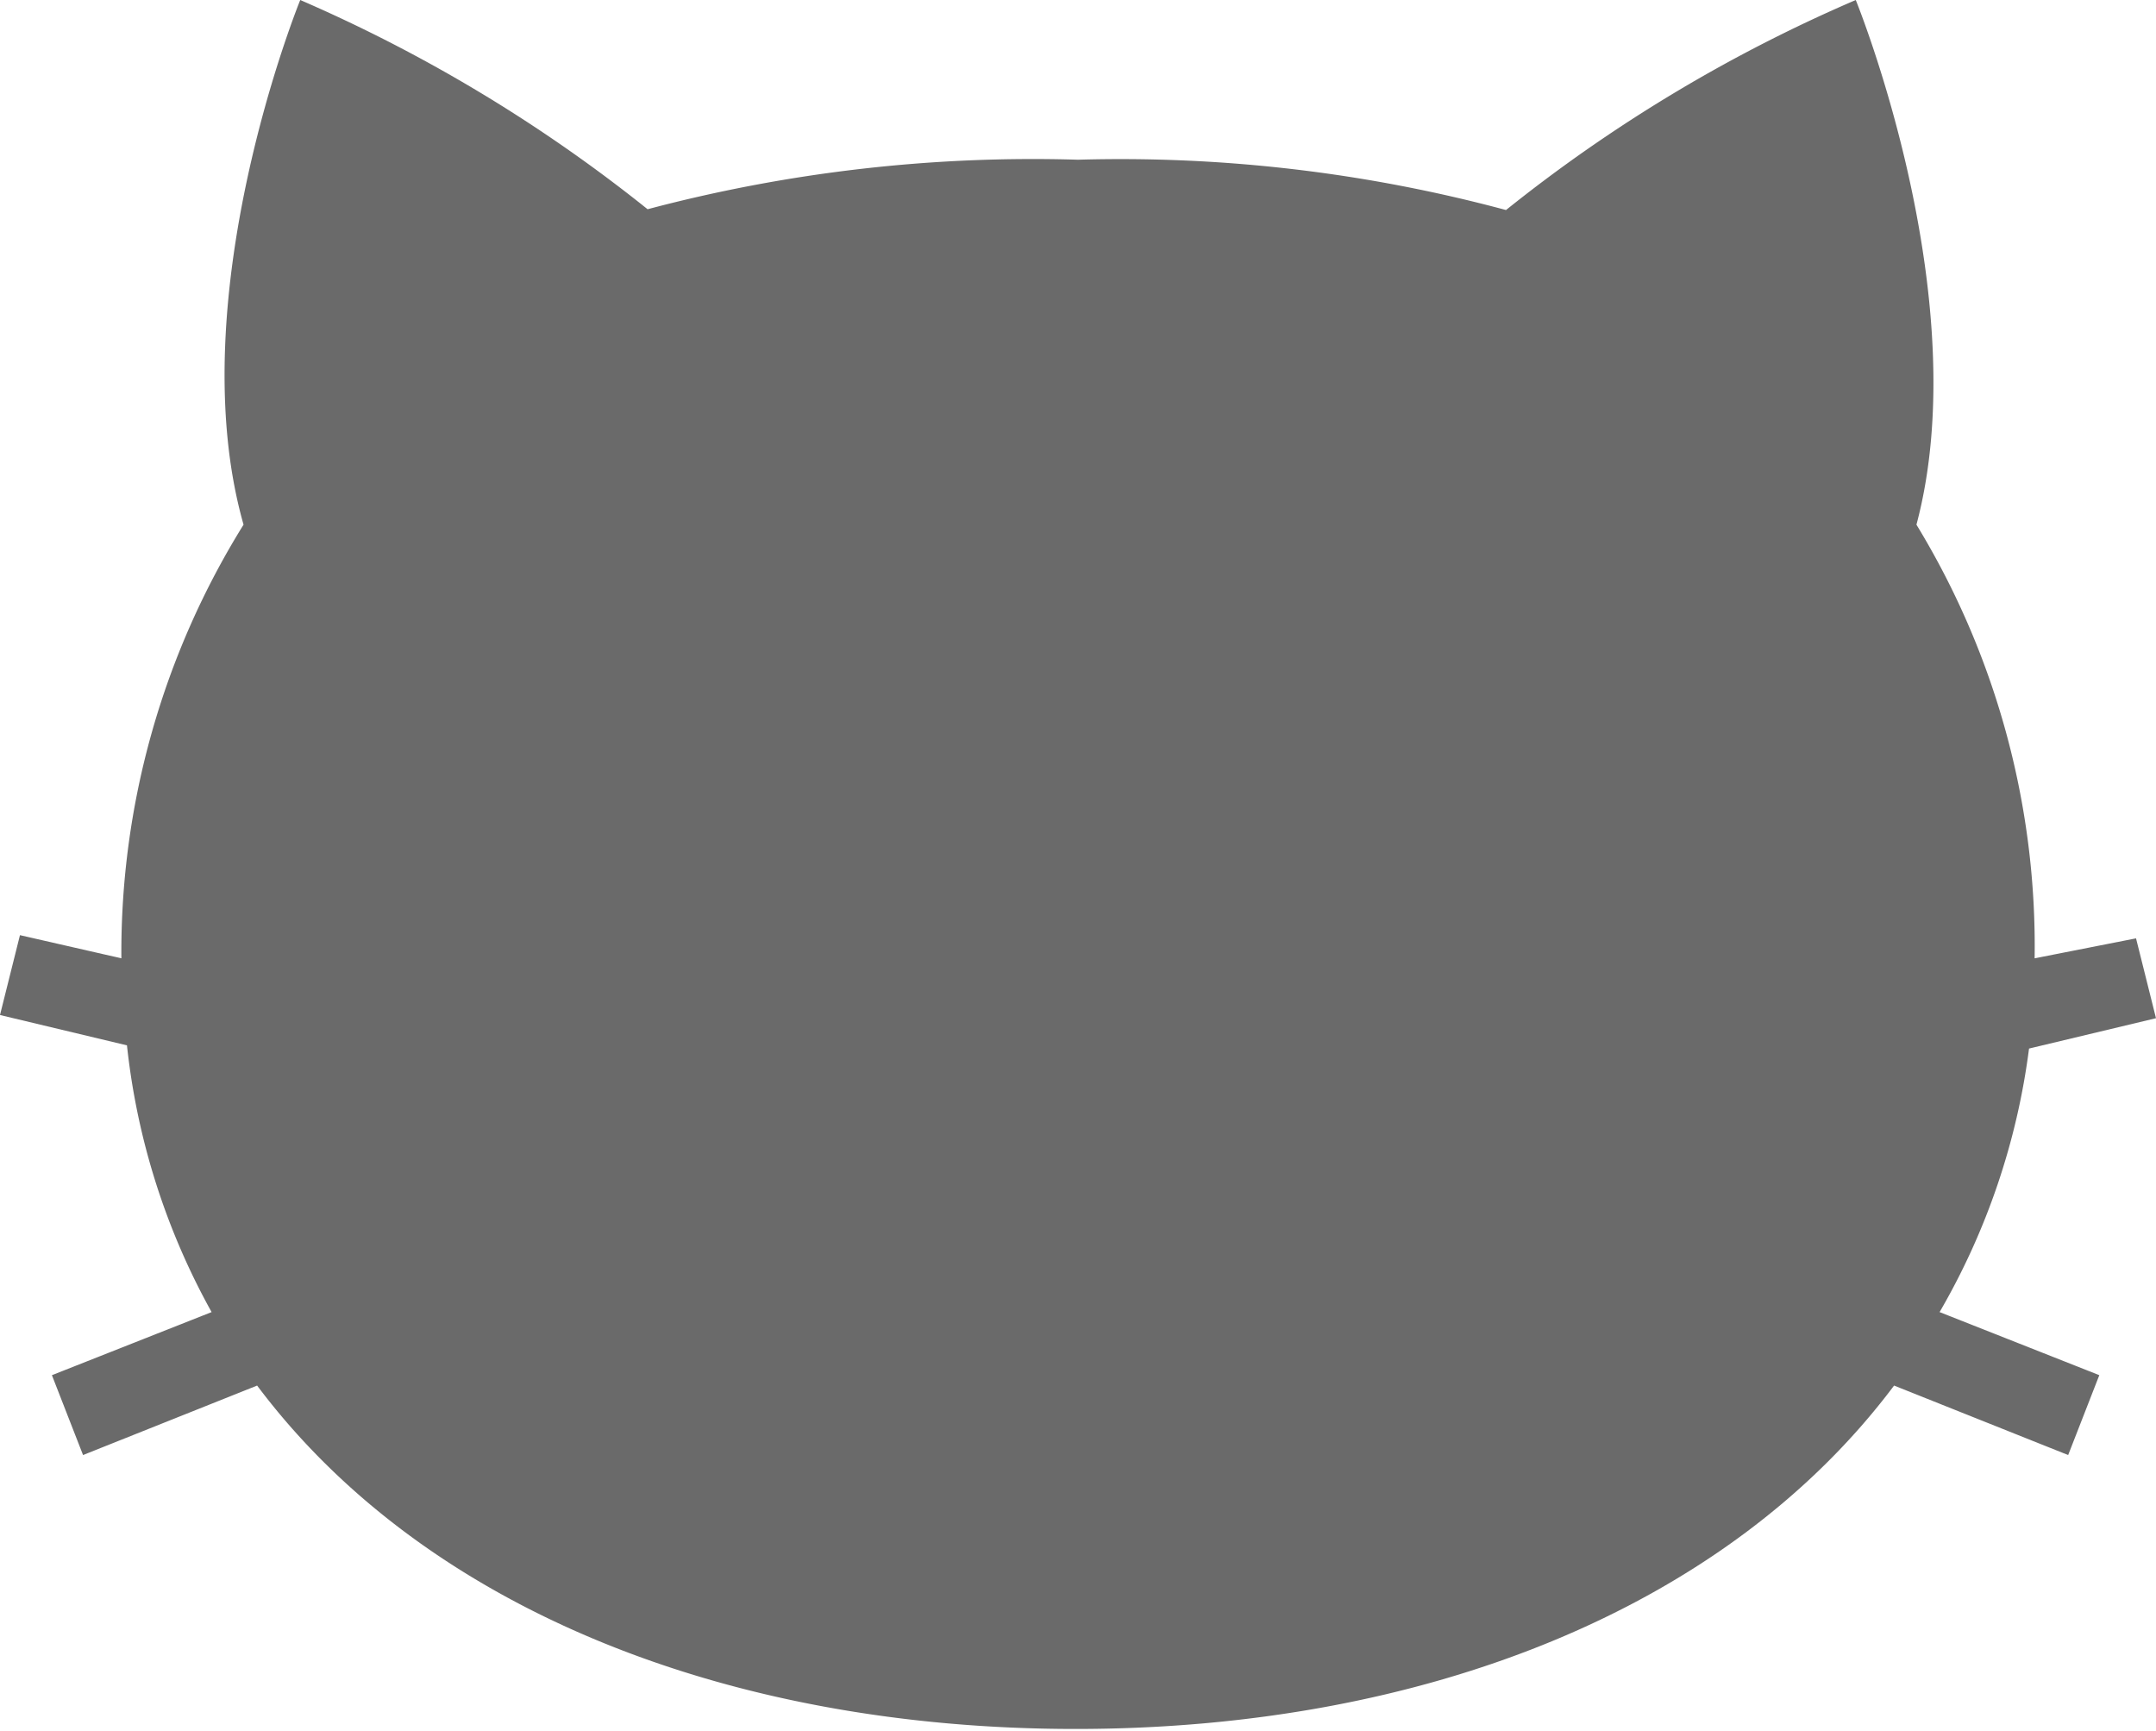
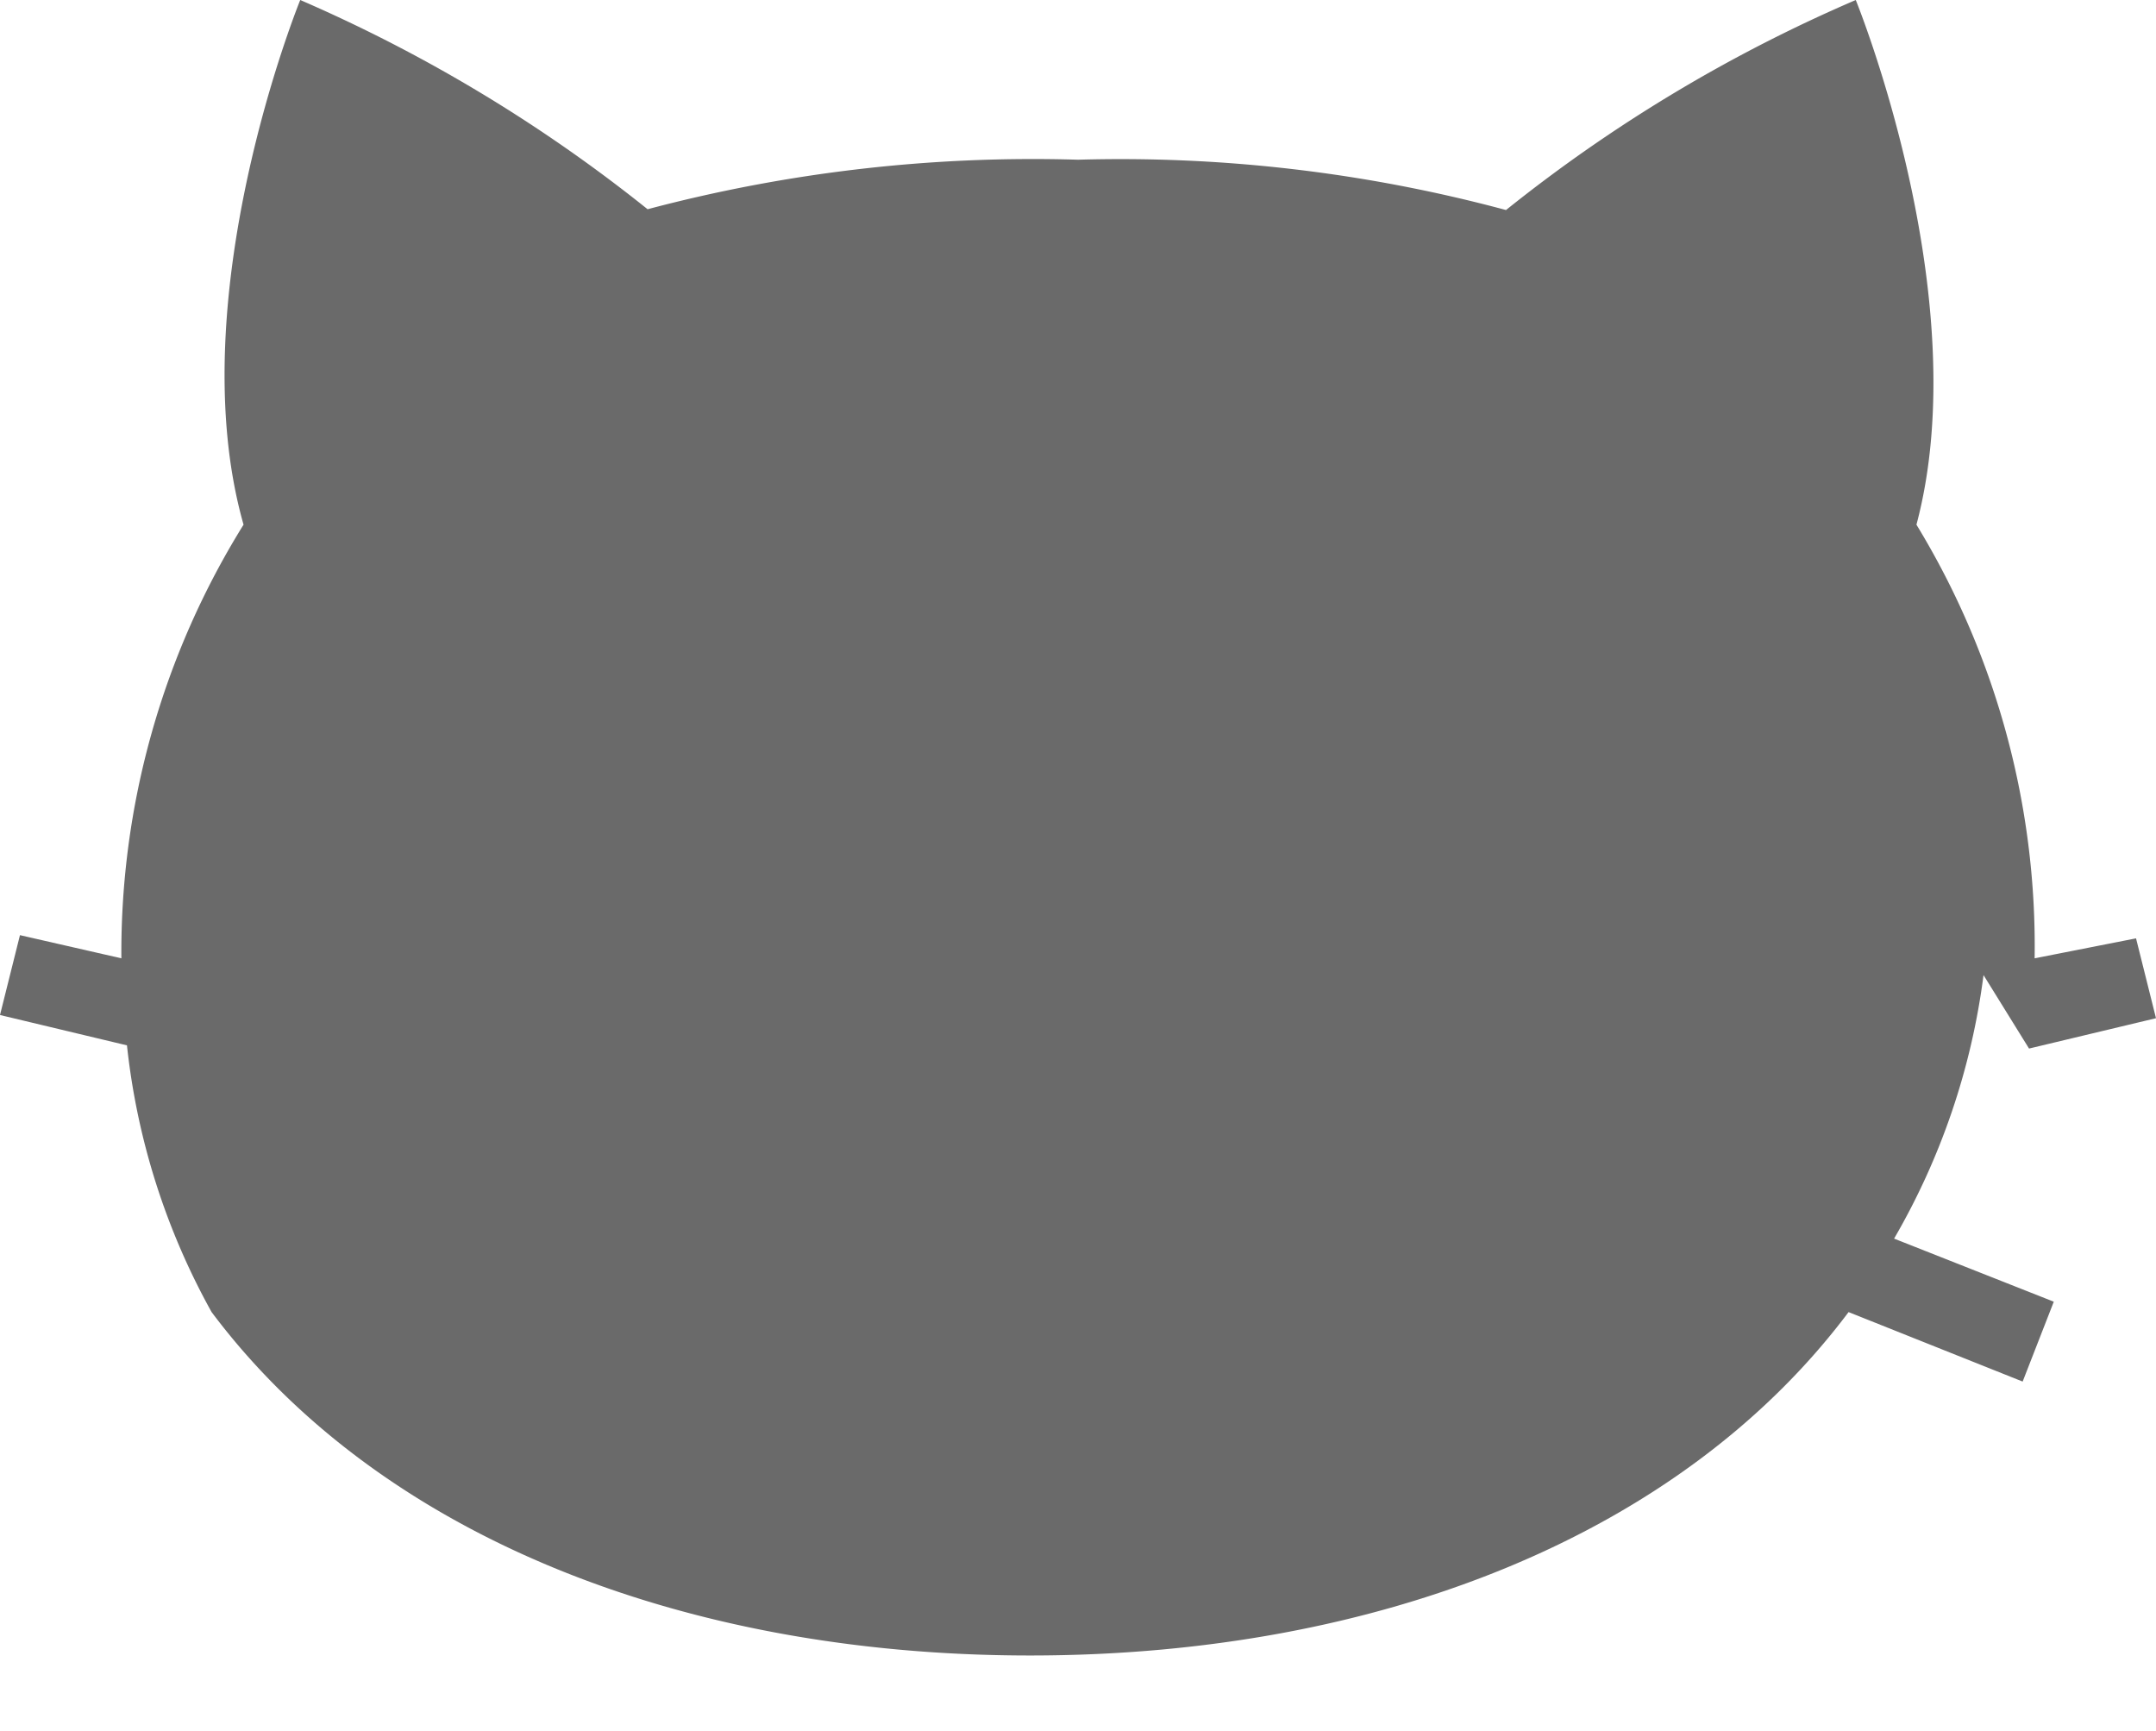
<svg xmlns="http://www.w3.org/2000/svg" viewBox="0 0 27 21.68">
-   <path d="m25.41 13.13 1.59-.38-.25-1-1.27.25A10.14 10.14 0 0 0 24 6.57c.76-2.85-.76-6.57-.76-6.57a19 19 0 0 0-4.38 2.63A18.59 18.59 0 0 0 13.5 2a18.82 18.82 0 0 0-5.39.62A19.09 19.09 0 0 0 3.76 0s-1.52 3.72-.71 6.57A10.14 10.14 0 0 0 1.52 12l-1.27-.29-.25 1 1.59.38a8.8 8.8 0 0 0 1.06 3.34l-2 .79.39 1 2.18-.87c2.1 2.8 5.9 4.3 10.25 4.3s8.15-1.5 10.25-4.3l2.18.87.39-1-2-.79a8.8 8.8 0 0 0 1.12-3.3Z" style="fill:#6a6a6a" data-name="レイヤー 2" />
+   <path d="m25.41 13.13 1.59-.38-.25-1-1.27.25A10.14 10.14 0 0 0 24 6.57c.76-2.85-.76-6.57-.76-6.57a19 19 0 0 0-4.38 2.63A18.59 18.59 0 0 0 13.5 2a18.82 18.82 0 0 0-5.39.62A19.09 19.09 0 0 0 3.76 0s-1.52 3.72-.71 6.57A10.14 10.14 0 0 0 1.52 12l-1.27-.29-.25 1 1.59.38a8.8 8.8 0 0 0 1.06 3.34c2.1 2.8 5.9 4.3 10.25 4.3s8.15-1.5 10.25-4.3l2.18.87.39-1-2-.79a8.8 8.8 0 0 0 1.12-3.3Z" style="fill:#6a6a6a" data-name="レイヤー 2" />
</svg>